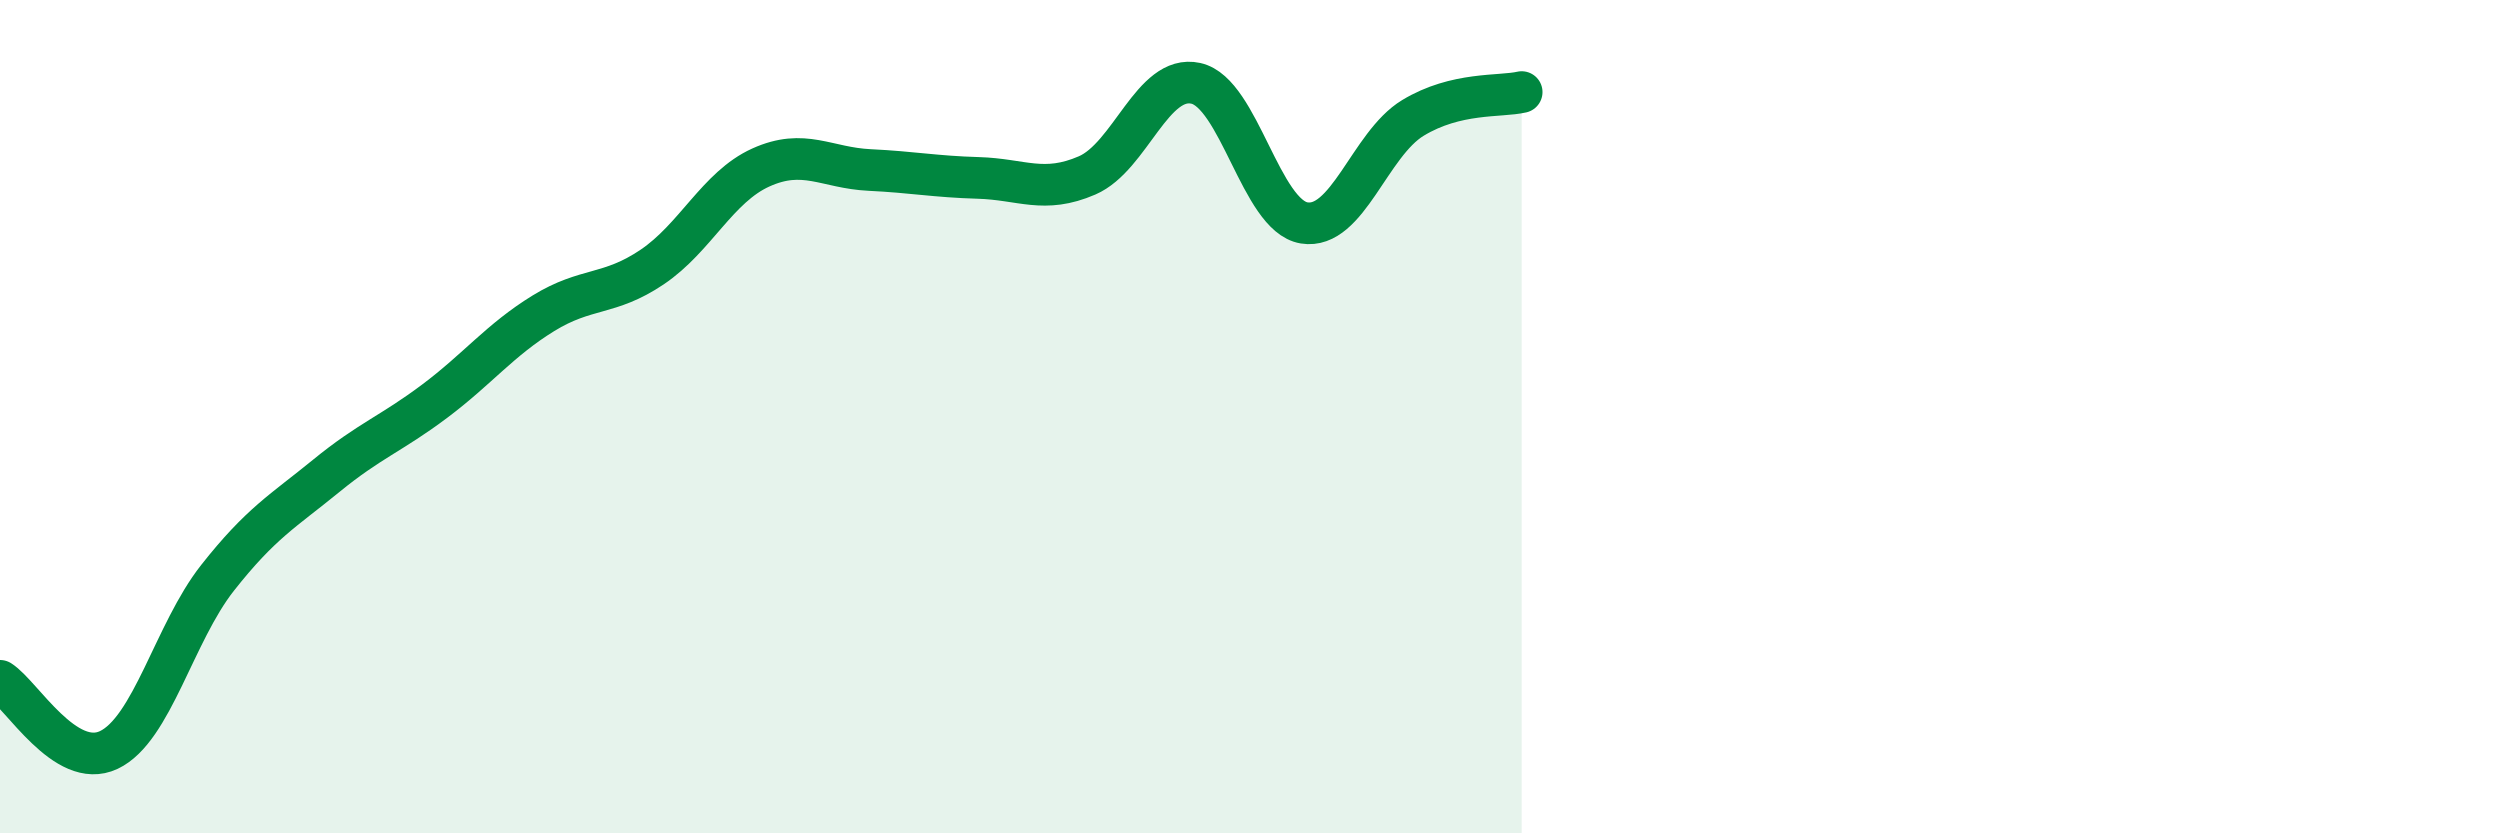
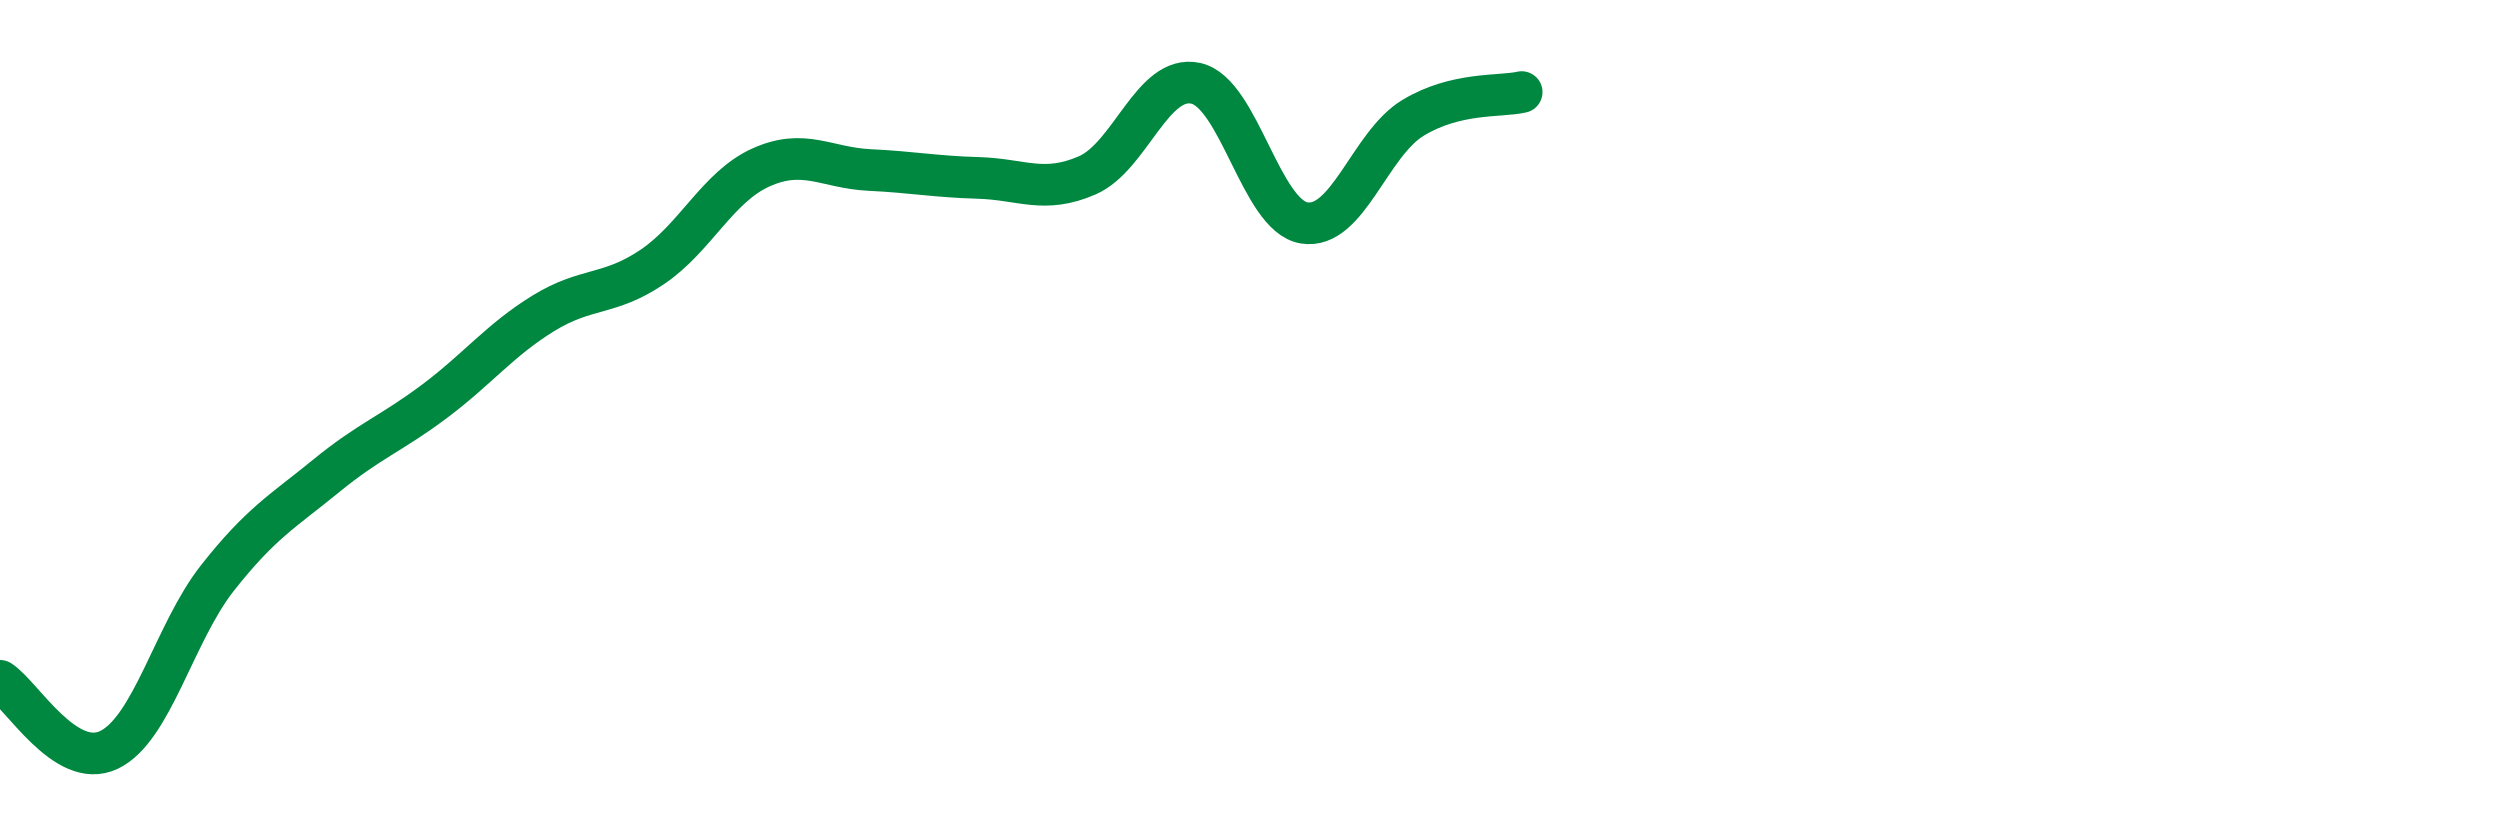
<svg xmlns="http://www.w3.org/2000/svg" width="60" height="20" viewBox="0 0 60 20">
-   <path d="M 0,16.34 C 0.52,16.67 1.57,18.49 2.61,18 C 3.65,17.51 4.18,15.19 5.22,13.87 C 6.26,12.55 6.79,12.27 7.83,11.42 C 8.87,10.57 9.39,10.41 10.43,9.63 C 11.47,8.85 12,8.16 13.04,7.52 C 14.08,6.88 14.61,7.11 15.65,6.41 C 16.69,5.71 17.22,4.49 18.26,4.02 C 19.3,3.55 19.83,4.03 20.87,4.08 C 21.91,4.13 22.44,4.24 23.48,4.27 C 24.52,4.3 25.05,4.66 26.09,4.21 C 27.13,3.76 27.66,1.77 28.7,2 C 29.74,2.23 30.26,5.18 31.3,5.35 C 32.34,5.52 32.87,3.46 33.91,2.83 C 34.95,2.2 36,2.33 36.52,2.21L36.52 20L0 20Z" fill="#008740" opacity="0.1" stroke-linecap="round" stroke-linejoin="round" />
  <path d="M 0,16.34 C 0.52,16.67 1.57,18.49 2.61,18 C 3.65,17.51 4.18,15.19 5.22,13.87 C 6.26,12.55 6.79,12.27 7.83,11.42 C 8.87,10.57 9.39,10.41 10.43,9.63 C 11.47,8.85 12,8.16 13.04,7.52 C 14.08,6.88 14.61,7.11 15.65,6.41 C 16.69,5.71 17.22,4.49 18.26,4.02 C 19.3,3.55 19.83,4.03 20.87,4.08 C 21.91,4.13 22.44,4.24 23.48,4.27 C 24.52,4.3 25.05,4.66 26.09,4.21 C 27.13,3.76 27.66,1.77 28.7,2 C 29.74,2.23 30.26,5.18 31.3,5.35 C 32.34,5.52 32.87,3.46 33.91,2.83 C 34.95,2.2 36,2.33 36.52,2.21" stroke="#008740" stroke-width="1" fill="none" stroke-linecap="round" stroke-linejoin="round" />
</svg>